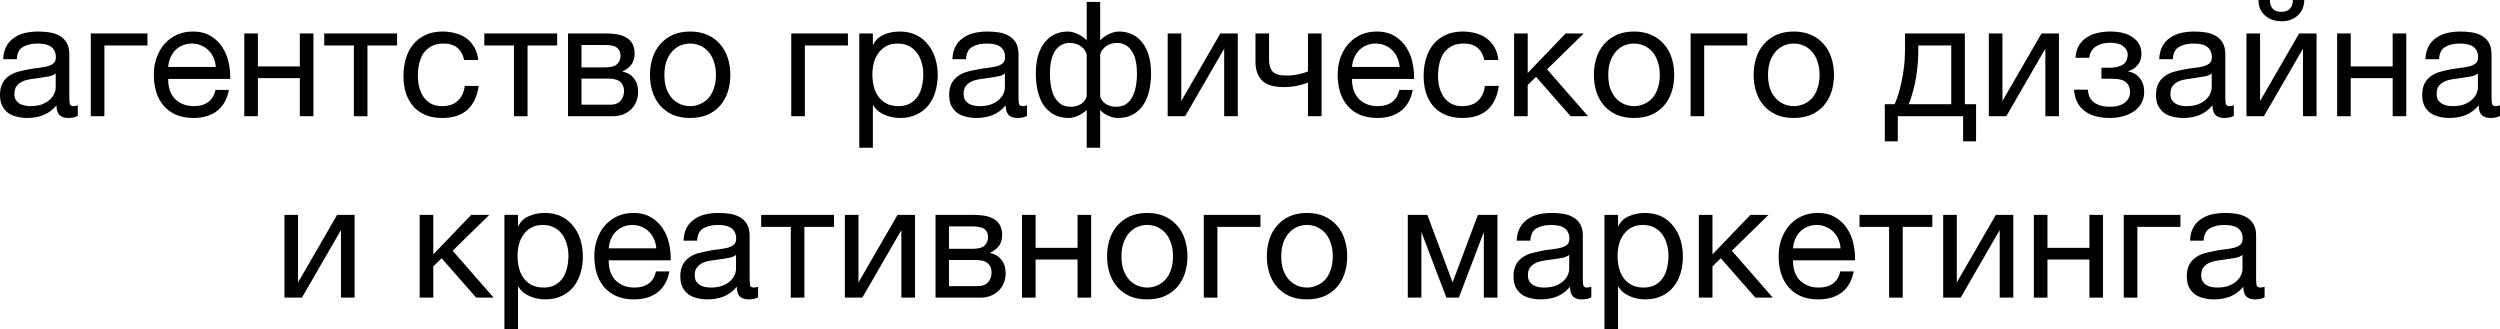
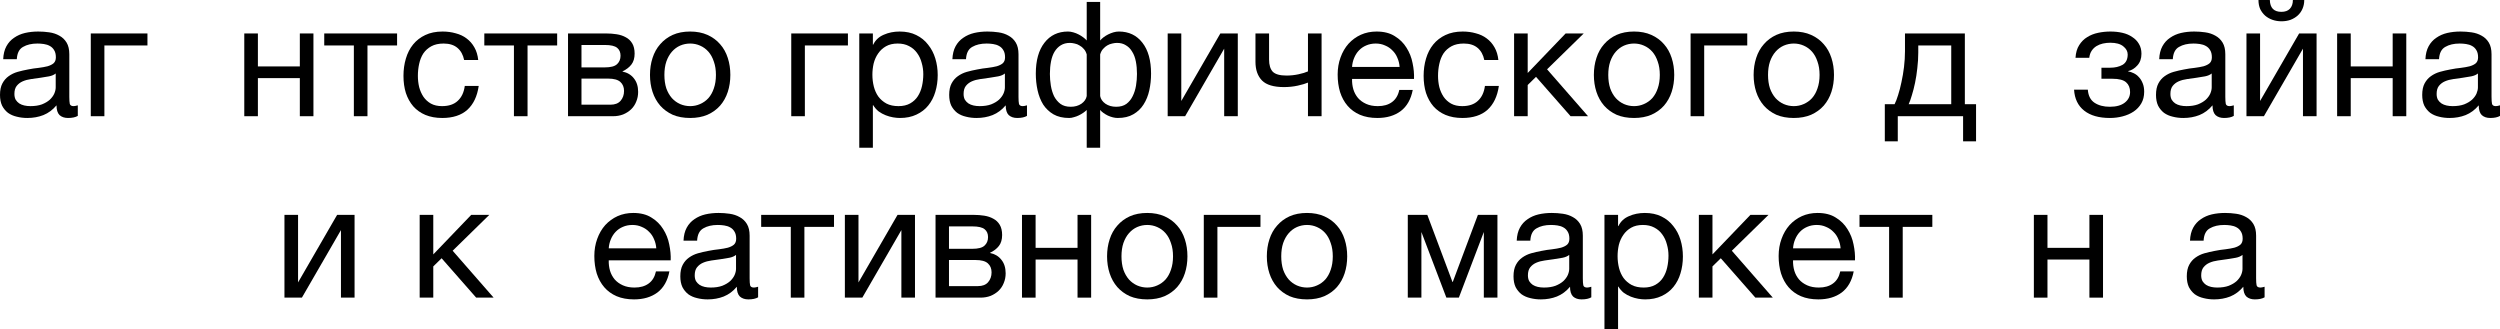
<svg xmlns="http://www.w3.org/2000/svg" viewBox="0 0 234.266 30.844" fill="none">
  <path d="M2.565 11.055C2.215 11.055 1.885 11.015 1.575 10.935C1.265 10.865 0.99 10.745 0.75 10.575C0.52 10.395 0.335 10.17 0.195 9.9C0.065 9.62 0 9.285 0 8.895C0 8.455 0.075 8.095 0.225 7.815C0.375 7.535 0.57 7.31 0.81 7.14C1.06 6.96 1.34 6.825 1.65 6.735C1.97 6.645 2.295 6.57 2.625 6.51C2.975 6.44 3.305 6.39 3.615 6.36C3.935 6.32 4.215 6.27 4.455 6.21C4.695 6.14 4.885 6.045 5.025 5.925C5.165 5.795 5.235 5.61 5.235 5.37C5.235 5.09 5.18 4.865 5.07 4.695C4.97 4.525 4.835 4.395 4.665 4.305C4.505 4.215 4.32 4.155 4.11 4.125C3.91 4.095 3.71 4.08 3.51 4.08C2.97 4.08 2.52 4.185 2.16 4.395C1.8 4.595 1.605 4.98 1.575 5.55H0.3C0.32 5.07 0.42 4.665 0.6 4.335C0.78 4.005 1.02 3.74 1.32 3.54C1.62 3.33 1.96 3.18 2.34 3.09C2.73 3 3.145 2.955 3.585 2.955C3.935 2.955 4.28 2.98 4.62 3.03C4.97 3.08 5.285 3.185 5.565 3.345C5.845 3.495 6.07 3.71 6.24 3.99C6.41 4.27 6.495 4.635 6.495 5.085V9.075C6.495 9.375 6.51 9.595 6.54 9.735C6.58 9.875 6.7 9.945 6.9 9.945C6.99 9.945 7.12 9.92 7.29 9.87V10.86C7.07 10.99 6.765 11.055 6.375 11.055C6.045 11.055 5.78 10.965 5.58 10.785C5.39 10.595 5.295 10.29 5.295 9.87C4.945 10.29 4.535 10.595 4.065 10.785C3.605 10.965 3.105 11.055 2.565 11.055ZM2.85 9.945C3.27 9.945 3.63 9.89 3.93 9.78C4.23 9.66 4.475 9.515 4.665 9.345C4.855 9.165 4.995 8.975 5.085 8.775C5.175 8.565 5.22 8.37 5.22 8.19V6.885C5.06 7.015 4.85 7.105 4.59 7.155C4.33 7.205 4.055 7.25 3.765 7.29C3.485 7.33 3.2 7.37 2.91 7.41C2.62 7.45 2.36 7.52 2.13 7.62C1.9 7.72 1.71 7.865 1.56 8.055C1.42 8.235 1.35 8.485 1.35 8.805C1.35 9.015 1.39 9.195 1.47 9.345C1.56 9.485 1.67 9.6 1.8 9.69C1.94 9.78 2.1 9.845 2.28 9.885C2.46 9.925 2.65 9.945 2.85 9.945Z" fill="black" />
  <path d="M8.507 3.135H13.817V4.26H9.782V10.89H8.507V3.135Z" fill="black" />
-   <path d="M18.134 11.055C17.514 11.055 16.969 10.955 16.499 10.755C16.039 10.555 15.654 10.275 15.344 9.915C15.034 9.555 14.799 9.125 14.639 8.625C14.489 8.125 14.414 7.58 14.414 6.99C14.414 6.41 14.504 5.875 14.684 5.385C14.864 4.885 15.114 4.455 15.434 4.095C15.764 3.735 16.149 3.455 16.589 3.255C17.039 3.055 17.529 2.955 18.059 2.955C18.749 2.955 19.319 3.1 19.769 3.39C20.229 3.67 20.594 4.03 20.864 4.47C21.144 4.91 21.334 5.39 21.434 5.91C21.544 6.43 21.589 6.925 21.569 7.395H15.764C15.754 7.735 15.794 8.06 15.884 8.37C15.974 8.67 16.119 8.94 16.319 9.18C16.519 9.41 16.774 9.595 17.084 9.735C17.394 9.875 17.759 9.945 18.179 9.945C18.719 9.945 19.159 9.82 19.499 9.57C19.849 9.32 20.079 8.94 20.189 8.43H21.449C21.279 9.31 20.904 9.97 20.324 10.41C19.744 10.84 19.014 11.055 18.134 11.055ZM20.219 6.27C20.199 5.97 20.129 5.685 20.009 5.415C19.899 5.145 19.744 4.915 19.544 4.725C19.354 4.525 19.124 4.37 18.854 4.26C18.594 4.14 18.304 4.08 17.984 4.08C17.654 4.08 17.354 4.14 17.084 4.26C16.824 4.37 16.599 4.525 16.409 4.725C16.219 4.925 16.069 5.16 15.959 5.43C15.849 5.69 15.784 5.97 15.764 6.27H20.219Z" fill="black" />
  <path d="M22.891 3.135H24.166V6.225H28.096V3.135H29.371V10.89H28.096V7.32H24.166V10.89H22.891V3.135Z" fill="black" />
  <path d="M33.159 4.26H30.384V3.135H37.209V4.26H34.434V10.89H33.159V4.26Z" fill="black" />
  <path d="M41.438 11.055C40.848 11.055 40.323 10.96 39.863 10.77C39.413 10.58 39.033 10.31 38.723 9.96C38.423 9.61 38.193 9.195 38.033 8.715C37.883 8.235 37.808 7.7 37.808 7.11C37.808 6.53 37.883 5.99 38.033 5.49C38.183 4.98 38.408 4.54 38.708 4.17C39.018 3.79 39.398 3.495 39.848 3.285C40.308 3.065 40.848 2.955 41.468 2.955C41.908 2.955 42.318 3.01 42.698 3.12C43.088 3.22 43.428 3.38 43.718 3.6C44.018 3.82 44.263 4.1 44.453 4.44C44.643 4.77 44.763 5.165 44.813 5.625H43.493C43.393 5.135 43.183 4.755 42.863 4.485C42.543 4.215 42.113 4.08 41.573 4.08C41.113 4.08 40.728 4.165 40.418 4.335C40.108 4.505 39.858 4.73 39.668 5.01C39.487 5.29 39.358 5.615 39.278 5.985C39.198 6.345 39.158 6.72 39.158 7.11C39.158 7.47 39.198 7.82 39.278 8.16C39.368 8.5 39.503 8.805 39.683 9.075C39.863 9.335 40.093 9.545 40.373 9.705C40.663 9.865 41.013 9.945 41.423 9.945C42.053 9.945 42.543 9.78 42.893 9.45C43.253 9.12 43.473 8.655 43.553 8.055H44.858C44.718 9.025 44.363 9.77 43.793 10.29C43.223 10.8 42.438 11.055 41.438 11.055Z" fill="black" />
  <path d="M48.159 4.26H45.384V3.135H52.209V4.26H49.434V10.89H48.159V4.26Z" fill="black" />
  <path d="M53.227 3.135H56.813C57.153 3.135 57.477 3.16 57.788 3.21C58.108 3.26 58.393 3.355 58.643 3.495C58.893 3.625 59.093 3.815 59.243 4.065C59.393 4.315 59.468 4.635 59.468 5.025C59.468 5.445 59.368 5.785 59.168 6.045C58.968 6.305 58.688 6.52 58.328 6.69V6.705C58.778 6.795 59.133 7.005 59.393 7.335C59.663 7.665 59.798 8.09 59.798 8.61C59.798 8.94 59.738 9.245 59.618 9.525C59.508 9.805 59.348 10.045 59.138 10.245C58.928 10.445 58.678 10.605 58.388 10.725C58.098 10.835 57.783 10.89 57.443 10.89H53.227V3.135ZM57.203 9.81C57.623 9.81 57.938 9.69 58.148 9.45C58.368 9.2 58.477 8.89 58.477 8.52C58.477 8.17 58.363 7.89 58.133 7.68C57.903 7.47 57.518 7.365 56.977 7.365H54.488V9.81H57.203ZM56.678 6.315C57.227 6.315 57.608 6.215 57.818 6.015C58.038 5.815 58.148 5.55 58.148 5.22C58.148 4.9 58.043 4.655 57.833 4.485C57.623 4.305 57.238 4.215 56.678 4.215H54.488V6.315H56.678Z" fill="black" />
  <path d="M64.673 11.055C64.053 11.055 63.508 10.955 63.038 10.755C62.578 10.545 62.188 10.26 61.868 9.9C61.548 9.53 61.308 9.1 61.148 8.61C60.988 8.12 60.908 7.59 60.908 7.02C60.908 6.45 60.988 5.92 61.148 5.43C61.308 4.93 61.548 4.5 61.868 4.14C62.188 3.77 62.578 3.48 63.038 3.27C63.508 3.06 64.053 2.955 64.673 2.955C65.283 2.955 65.823 3.06 66.293 3.27C66.763 3.48 67.158 3.77 67.478 4.14C67.798 4.5 68.038 4.93 68.198 5.43C68.358 5.92 68.438 6.45 68.438 7.02C68.438 7.59 68.358 8.12 68.198 8.61C68.038 9.1 67.798 9.53 67.478 9.9C67.158 10.26 66.763 10.545 66.293 10.755C65.823 10.955 65.283 11.055 64.673 11.055ZM64.673 9.945C65.003 9.945 65.313 9.88 65.603 9.75C65.903 9.62 66.163 9.435 66.383 9.195C66.603 8.945 66.773 8.64 66.893 8.28C67.023 7.91 67.088 7.49 67.088 7.02C67.088 6.55 67.023 6.135 66.893 5.775C66.773 5.405 66.603 5.095 66.383 4.845C66.163 4.595 65.903 4.405 65.603 4.275C65.313 4.145 65.003 4.08 64.673 4.08C64.343 4.08 64.028 4.145 63.728 4.275C63.438 4.405 63.183 4.595 62.963 4.845C62.743 5.095 62.568 5.405 62.438 5.775C62.318 6.135 62.258 6.55 62.258 7.02C62.258 7.49 62.318 7.91 62.438 8.28C62.568 8.64 62.743 8.945 62.963 9.195C63.183 9.435 63.438 9.62 63.728 9.75C64.028 9.88 64.343 9.945 64.673 9.945Z" fill="black" />
  <path d="M74.146 3.135H79.456V4.26H75.421V10.89H74.146V3.135Z" fill="black" />
  <path d="M80.519 3.135H81.794V4.185H81.824C82.034 3.755 82.364 3.445 82.814 3.255C83.264 3.055 83.759 2.955 84.299 2.955C84.899 2.955 85.419 3.065 85.859 3.285C86.309 3.505 86.679 3.805 86.969 4.185C87.269 4.555 87.494 4.985 87.644 5.475C87.794 5.965 87.869 6.485 87.869 7.035C87.869 7.595 87.794 8.12 87.644 8.61C87.504 9.09 87.284 9.515 86.984 9.885C86.694 10.245 86.324 10.53 85.874 10.74C85.434 10.95 84.919 11.055 84.329 11.055C84.129 11.055 83.914 11.035 83.684 10.995C83.454 10.955 83.224 10.89 82.994 10.8C82.764 10.71 82.544 10.59 82.334 10.44C82.134 10.28 81.964 10.085 81.824 9.855H81.794V13.845H80.519V3.135ZM84.194 9.945C84.624 9.945 84.989 9.86 85.289 9.69C85.589 9.52 85.829 9.295 86.009 9.015C86.189 8.735 86.319 8.415 86.399 8.055C86.479 7.695 86.519 7.325 86.519 6.945C86.519 6.585 86.469 6.235 86.369 5.895C86.279 5.545 86.134 5.235 85.934 4.965C85.744 4.695 85.494 4.48 85.184 4.32C84.884 4.16 84.529 4.08 84.119 4.08C83.689 4.08 83.324 4.165 83.024 4.335C82.724 4.505 82.479 4.73 82.289 5.01C82.099 5.28 81.959 5.59 81.869 5.94C81.789 6.29 81.749 6.645 81.749 7.005C81.749 7.385 81.794 7.755 81.884 8.115C81.974 8.465 82.114 8.775 82.304 9.045C82.504 9.315 82.759 9.535 83.069 9.705C83.379 9.865 83.754 9.945 84.194 9.945Z" fill="black" />
  <path d="M91.51 11.055C91.16 11.055 90.83 11.015 90.52 10.935C90.21 10.865 89.935 10.745 89.695 10.575C89.465 10.395 89.28 10.17 89.14 9.9C89.01 9.62 88.945 9.285 88.945 8.895C88.945 8.455 89.02 8.095 89.17 7.815C89.32 7.535 89.515 7.31 89.755 7.14C90.005 6.96 90.285 6.825 90.595 6.735C90.915 6.645 91.24 6.57 91.57 6.51C91.92 6.44 92.25 6.39 92.56 6.36C92.88 6.32 93.16 6.27 93.4 6.21C93.64 6.14 93.83 6.045 93.97 5.925C94.11 5.795 94.18 5.61 94.18 5.37C94.18 5.09 94.125 4.865 94.015 4.695C93.915 4.525 93.78 4.395 93.61 4.305C93.45 4.215 93.265 4.155 93.055 4.125C92.855 4.095 92.655 4.08 92.455 4.08C91.915 4.08 91.465 4.185 91.105 4.395C90.745 4.595 90.55 4.98 90.52 5.55H89.245C89.265 5.07 89.365 4.665 89.545 4.335C89.725 4.005 89.965 3.74 90.265 3.54C90.565 3.33 90.905 3.18 91.285 3.09C91.675 3 92.09 2.955 92.53 2.955C92.88 2.955 93.225 2.98 93.565 3.03C93.915 3.08 94.23 3.185 94.51 3.345C94.79 3.495 95.015 3.71 95.185 3.99C95.355 4.27 95.44 4.635 95.44 5.085V9.075C95.44 9.375 95.455 9.595 95.485 9.735C95.525 9.875 95.645 9.945 95.845 9.945C95.935 9.945 96.065 9.92 96.235 9.87V10.86C96.015 10.99 95.71 11.055 95.32 11.055C94.99 11.055 94.725 10.965 94.525 10.785C94.335 10.595 94.24 10.29 94.24 9.87C93.89 10.29 93.48 10.595 93.01 10.785C92.55 10.965 92.05 11.055 91.51 11.055ZM91.795 9.945C92.215 9.945 92.575 9.89 92.875 9.78C93.175 9.66 93.42 9.515 93.61 9.345C93.8 9.165 93.94 8.975 94.03 8.775C94.12 8.565 94.165 8.37 94.165 8.19V6.885C94.005 7.015 93.795 7.105 93.535 7.155C93.275 7.205 93 7.25 92.71 7.29C92.43 7.33 92.145 7.37 91.855 7.41C91.565 7.45 91.305 7.52 91.075 7.62C90.845 7.72 90.655 7.865 90.505 8.055C90.365 8.235 90.295 8.485 90.295 8.805C90.295 9.015 90.335 9.195 90.415 9.345C90.505 9.485 90.615 9.6 90.745 9.69C90.885 9.78 91.045 9.845 91.225 9.885C91.405 9.925 91.595 9.945 91.795 9.945Z" fill="black" />
  <path d="M101.832 10.305C101.742 10.395 101.632 10.485 101.502 10.575C101.372 10.665 101.232 10.745 101.082 10.815C100.942 10.885 100.792 10.94 100.632 10.98C100.482 11.03 100.332 11.055 100.182 11.055C99.602 11.055 99.112 10.94 98.712 10.71C98.322 10.48 98.002 10.175 97.752 9.795C97.512 9.405 97.337 8.96 97.227 8.46C97.117 7.96 97.062 7.44 97.062 6.9C97.062 5.66 97.332 4.695 97.872 4.005C98.412 3.305 99.147 2.955 100.077 2.955C100.237 2.955 100.402 2.98 100.572 3.03C100.752 3.08 100.917 3.145 101.067 3.225C101.227 3.305 101.372 3.395 101.502 3.495C101.642 3.595 101.752 3.695 101.832 3.795V0.18H103.092V3.795C103.172 3.695 103.277 3.595 103.407 3.495C103.537 3.395 103.682 3.305 103.842 3.225C104.002 3.145 104.167 3.08 104.337 3.03C104.507 2.98 104.677 2.955 104.847 2.955C105.777 2.955 106.512 3.305 107.052 4.005C107.592 4.695 107.862 5.66 107.862 6.9C107.862 7.44 107.807 7.96 107.697 8.46C107.587 8.96 107.407 9.405 107.157 9.795C106.917 10.175 106.597 10.48 106.197 10.71C105.807 10.94 105.322 11.055 104.742 11.055C104.452 11.055 104.142 10.98 103.812 10.83C103.492 10.67 103.252 10.495 103.092 10.305V13.845H101.832V10.305ZM100.332 10.005C100.722 10.005 101.057 9.91 101.337 9.72C101.617 9.52 101.782 9.28 101.832 9V5.1C101.772 4.89 101.682 4.72 101.562 4.59C101.442 4.45 101.307 4.34 101.157 4.26C101.017 4.17 100.867 4.11 100.707 4.08C100.547 4.04 100.397 4.02 100.257 4.02C99.927 4.02 99.642 4.095 99.402 4.245C99.172 4.385 98.977 4.585 98.817 4.845C98.667 5.095 98.557 5.4 98.487 5.76C98.417 6.12 98.382 6.51 98.382 6.93C98.382 7.29 98.412 7.655 98.472 8.025C98.532 8.385 98.632 8.715 98.772 9.015C98.922 9.305 99.122 9.545 99.372 9.735C99.622 9.915 99.942 10.005 100.332 10.005ZM104.592 10.005C104.982 10.005 105.302 9.915 105.552 9.735C105.802 9.545 105.997 9.305 106.137 9.015C106.287 8.715 106.392 8.385 106.452 8.025C106.512 7.655 106.542 7.29 106.542 6.93C106.542 6.51 106.507 6.12 106.437 5.76C106.367 5.4 106.252 5.095 106.092 4.845C105.942 4.585 105.747 4.385 105.507 4.245C105.277 4.095 104.997 4.02 104.667 4.02C104.527 4.02 104.377 4.04 104.217 4.08C104.057 4.11 103.902 4.17 103.752 4.26C103.612 4.34 103.482 4.45 103.362 4.59C103.242 4.72 103.152 4.89 103.092 5.1V9C103.142 9.28 103.307 9.52 103.587 9.72C103.867 9.91 104.202 10.005 104.592 10.005Z" fill="black" />
  <path d="M109.419 3.135H110.694V9.465L114.354 3.135H115.989V10.89H114.714V4.56L111.054 10.89H109.419V3.135Z" fill="black" />
  <path d="M122.565 7.74C122.335 7.84 122.015 7.935 121.605 8.025C121.195 8.115 120.765 8.16 120.315 8.16C119.355 8.16 118.67 7.955 118.26 7.545C117.85 7.125 117.645 6.54 117.645 5.79V3.135H118.92V5.58C118.92 6.09 119.035 6.47 119.265 6.72C119.505 6.96 119.935 7.08 120.555 7.08C120.935 7.08 121.31 7.04 121.68 6.96C122.05 6.88 122.345 6.79 122.565 6.69V3.135H123.84V10.89H122.565V7.74Z" fill="black" />
  <path d="M129.067 11.055C128.447 11.055 127.902 10.955 127.432 10.755C126.972 10.555 126.587 10.275 126.277 9.915C125.967 9.555 125.732 9.125 125.572 8.625C125.422 8.125 125.347 7.58 125.347 6.99C125.347 6.41 125.437 5.875 125.617 5.385C125.797 4.885 126.047 4.455 126.367 4.095C126.697 3.735 127.082 3.455 127.522 3.255C127.972 3.055 128.462 2.955 128.992 2.955C129.682 2.955 130.252 3.1 130.702 3.39C131.162 3.67 131.527 4.03 131.797 4.47C132.077 4.91 132.267 5.39 132.367 5.91C132.477 6.43 132.522 6.925 132.502 7.395H126.697C126.687 7.735 126.727 8.06 126.817 8.37C126.907 8.67 127.052 8.94 127.252 9.18C127.452 9.41 127.707 9.595 128.017 9.735C128.327 9.875 128.692 9.945 129.112 9.945C129.652 9.945 130.092 9.82 130.432 9.57C130.782 9.32 131.012 8.94 131.122 8.43H132.382C132.212 9.31 131.837 9.97 131.257 10.41C130.677 10.84 129.947 11.055 129.067 11.055ZM131.152 6.27C131.132 5.97 131.062 5.685 130.942 5.415C130.832 5.145 130.677 4.915 130.477 4.725C130.287 4.525 130.057 4.37 129.787 4.26C129.527 4.14 129.237 4.08 128.917 4.08C128.587 4.08 128.287 4.14 128.017 4.26C127.757 4.37 127.532 4.525 127.342 4.725C127.152 4.925 127.002 5.16 126.892 5.43C126.782 5.69 126.717 5.97 126.697 6.27H131.152Z" fill="black" />
  <path d="M137.033 11.055C136.443 11.055 135.918 10.96 135.458 10.77C135.008 10.58 134.628 10.31 134.318 9.96C134.018 9.61 133.788 9.195 133.628 8.715C133.478 8.235 133.403 7.7 133.403 7.11C133.403 6.53 133.478 5.99 133.628 5.49C133.778 4.98 134.003 4.54 134.303 4.17C134.613 3.79 134.993 3.495 135.443 3.285C135.903 3.065 136.443 2.955 137.063 2.955C137.503 2.955 137.913 3.01 138.293 3.12C138.683 3.22 139.023 3.38 139.313 3.6C139.613 3.82 139.858 4.1 140.048 4.44C140.238 4.77 140.358 5.165 140.408 5.625H139.088C138.988 5.135 138.778 4.755 138.458 4.485C138.138 4.215 137.708 4.08 137.168 4.08C136.708 4.08 136.323 4.165 136.013 4.335C135.703 4.505 135.453 4.73 135.263 5.01C135.083 5.29 134.953 5.615 134.873 5.985C134.793 6.345 134.753 6.72 134.753 7.11C134.753 7.47 134.793 7.82 134.873 8.16C134.963 8.5 135.098 8.805 135.278 9.075C135.458 9.335 135.688 9.545 135.968 9.705C136.258 9.865 136.608 9.945 137.018 9.945C137.648 9.945 138.138 9.78 138.488 9.45C138.848 9.12 139.068 8.655 139.148 8.055H140.453C140.313 9.025 139.958 9.77 139.388 10.29C138.818 10.8 138.033 11.055 137.033 11.055Z" fill="black" />
  <path d="M141.88 3.135H143.155V6.84L146.71 3.135H148.405L144.97 6.495L148.81 10.89H147.175L143.935 7.2L143.155 7.965V10.89H141.88V3.135Z" fill="black" />
  <path d="M153.121 11.055C152.5 11.055 151.955 10.955 151.485 10.755C151.025 10.545 150.636 10.26 150.315 9.9C149.995 9.53 149.755 9.1 149.596 8.61C149.435 8.12 149.356 7.59 149.356 7.02C149.356 6.45 149.435 5.92 149.596 5.43C149.755 4.93 149.995 4.5 150.315 4.14C150.636 3.77 151.025 3.48 151.485 3.27C151.955 3.06 152.5 2.955 153.121 2.955C153.73 2.955 154.27 3.06 154.74 3.27C155.21 3.48 155.606 3.77 155.926 4.14C156.245 4.5 156.485 4.93 156.646 5.43C156.805 5.92 156.886 6.45 156.886 7.02C156.886 7.59 156.805 8.12 156.646 8.61C156.485 9.1 156.245 9.53 155.926 9.9C155.606 10.26 155.21 10.545 154.74 10.755C154.27 10.955 153.73 11.055 153.121 11.055ZM153.121 9.945C153.45 9.945 153.76 9.88 154.05 9.75C154.351 9.62 154.611 9.435 154.831 9.195C155.05 8.945 155.22 8.64 155.341 8.28C155.47 7.91 155.535 7.49 155.535 7.02C155.535 6.55 155.47 6.135 155.341 5.775C155.22 5.405 155.05 5.095 154.831 4.845C154.611 4.595 154.351 4.405 154.05 4.275C153.76 4.145 153.45 4.08 153.121 4.08C152.79 4.08 152.475 4.145 152.176 4.275C151.886 4.405 151.631 4.595 151.411 4.845C151.19 5.095 151.015 5.405 150.886 5.775C150.765 6.135 150.705 6.55 150.705 7.02C150.705 7.49 150.765 7.91 150.886 8.28C151.015 8.64 151.19 8.945 151.411 9.195C151.631 9.435 151.886 9.62 152.176 9.75C152.475 9.88 152.79 9.945 153.121 9.945Z" fill="black" />
  <path d="M158.419 3.135H163.729V4.26H159.694V10.89H158.419V3.135Z" fill="black" />
  <path d="M168.091 11.055C167.471 11.055 166.926 10.955 166.456 10.755C165.996 10.545 165.606 10.26 165.286 9.9C164.966 9.53 164.726 9.1 164.566 8.61C164.406 8.12 164.326 7.59 164.326 7.02C164.326 6.45 164.406 5.92 164.566 5.43C164.726 4.93 164.966 4.5 165.286 4.14C165.606 3.77 165.996 3.48 166.456 3.27C166.926 3.06 167.471 2.955 168.091 2.955C168.701 2.955 169.241 3.06 169.711 3.27C170.181 3.48 170.576 3.77 170.896 4.14C171.216 4.5 171.456 4.93 171.616 5.43C171.776 5.92 171.856 6.45 171.856 7.02C171.856 7.59 171.776 8.12 171.616 8.61C171.456 9.1 171.216 9.53 170.896 9.9C170.576 10.26 170.181 10.545 169.711 10.755C169.241 10.955 168.701 11.055 168.091 11.055ZM168.091 9.945C168.421 9.945 168.731 9.88 169.021 9.75C169.321 9.62 169.581 9.435 169.801 9.195C170.021 8.945 170.191 8.64 170.311 8.28C170.441 7.91 170.506 7.49 170.506 7.02C170.506 6.55 170.441 6.135 170.311 5.775C170.191 5.405 170.021 5.095 169.801 4.845C169.581 4.595 169.321 4.405 169.021 4.275C168.731 4.145 168.421 4.08 168.091 4.08C167.761 4.08 167.446 4.145 167.146 4.275C166.856 4.405 166.601 4.595 166.381 4.845C166.161 5.095 165.986 5.405 165.856 5.775C165.736 6.135 165.676 6.55 165.676 7.02C165.676 7.49 165.736 7.91 165.856 8.28C165.986 8.64 166.161 8.945 166.381 9.195C166.601 9.435 166.856 9.62 167.146 9.75C167.446 9.88 167.761 9.945 168.091 9.945Z" fill="black" />
  <path d="M176.619 9.765H177.534C177.644 9.555 177.754 9.27 177.864 8.91C177.984 8.54 178.089 8.135 178.179 7.695C178.279 7.245 178.359 6.77 178.419 6.27C178.479 5.77 178.509 5.28 178.509 4.8V3.135H184.119V9.765H185.169V13.245H183.954V10.89H177.834V13.245H176.619V9.765ZM182.844 9.765V4.26H179.754V4.92C179.754 5.41 179.724 5.9 179.664 6.39C179.614 6.87 179.544 7.325 179.454 7.755C179.364 8.185 179.264 8.575 179.154 8.925C179.054 9.275 178.954 9.555 178.854 9.765H182.844Z" fill="black" />
-   <path d="M186.367 3.135H187.642V9.465L191.302 3.135H192.937V10.89H191.662V4.56L188.002 10.89H186.367V3.135Z" fill="black" />
  <path d="M197.713 11.055C196.683 11.055 195.878 10.825 195.298 10.365C194.718 9.905 194.403 9.25 194.353 8.4H195.643C195.683 8.97 195.893 9.38 196.273 9.63C196.653 9.88 197.128 10.005 197.698 10.005C198.308 10.005 198.778 9.875 199.108 9.615C199.438 9.355 199.603 9.025 199.603 8.625C199.603 8.235 199.478 7.93 199.228 7.71C198.978 7.49 198.553 7.38 197.953 7.38H196.918V6.345H197.743C198.193 6.345 198.578 6.255 198.898 6.075C199.218 5.885 199.378 5.56 199.378 5.1C199.378 4.81 199.238 4.555 198.958 4.335C198.688 4.115 198.283 4.005 197.743 4.005C197.513 4.005 197.283 4.03 197.053 4.08C196.833 4.13 196.633 4.21 196.453 4.32C196.273 4.43 196.123 4.575 196.003 4.755C195.883 4.935 195.808 5.155 195.778 5.415H194.488C194.518 4.935 194.633 4.54 194.833 4.23C195.033 3.91 195.283 3.66 195.583 3.48C195.883 3.29 196.223 3.155 196.603 3.075C196.983 2.995 197.368 2.955 197.758 2.955C198.158 2.955 198.533 2.995 198.883 3.075C199.233 3.155 199.538 3.285 199.798 3.465C200.068 3.635 200.278 3.85 200.428 4.11C200.588 4.37 200.668 4.68 200.668 5.04C200.668 5.49 200.538 5.855 200.278 6.135C200.028 6.415 199.743 6.59 199.423 6.66V6.69C199.603 6.72 199.783 6.78 199.963 6.87C200.143 6.96 200.303 7.085 200.443 7.245C200.583 7.395 200.698 7.585 200.788 7.815C200.878 8.035 200.923 8.295 200.923 8.595C200.923 9.015 200.833 9.38 200.653 9.69C200.473 10 200.233 10.255 199.933 10.455C199.633 10.655 199.288 10.805 198.898 10.905C198.518 11.005 198.123 11.055 197.713 11.055Z" fill="black" />
  <path d="M204.596 11.055C204.246 11.055 203.916 11.015 203.606 10.935C203.296 10.865 203.021 10.745 202.781 10.575C202.551 10.395 202.366 10.17 202.226 9.9C202.096 9.62 202.031 9.285 202.031 8.895C202.031 8.455 202.106 8.095 202.256 7.815C202.406 7.535 202.601 7.31 202.841 7.14C203.091 6.96 203.371 6.825 203.681 6.735C204.001 6.645 204.326 6.57 204.656 6.51C205.006 6.44 205.336 6.39 205.646 6.36C205.966 6.32 206.246 6.27 206.486 6.21C206.726 6.14 206.916 6.045 207.056 5.925C207.196 5.795 207.266 5.61 207.266 5.37C207.266 5.09 207.211 4.865 207.101 4.695C207.001 4.525 206.866 4.395 206.696 4.305C206.536 4.215 206.351 4.155 206.141 4.125C205.941 4.095 205.741 4.08 205.541 4.08C205.001 4.08 204.551 4.185 204.191 4.395C203.831 4.595 203.636 4.98 203.606 5.55H202.331C202.351 5.07 202.451 4.665 202.631 4.335C202.811 4.005 203.051 3.74 203.351 3.54C203.651 3.33 203.991 3.18 204.371 3.09C204.761 3 205.176 2.955 205.616 2.955C205.966 2.955 206.311 2.98 206.651 3.03C207.001 3.08 207.316 3.185 207.596 3.345C207.876 3.495 208.101 3.71 208.271 3.99C208.441 4.27 208.526 4.635 208.526 5.085V9.075C208.526 9.375 208.541 9.595 208.571 9.735C208.611 9.875 208.731 9.945 208.931 9.945C209.021 9.945 209.151 9.92 209.321 9.87V10.86C209.101 10.99 208.796 11.055 208.406 11.055C208.076 11.055 207.811 10.965 207.611 10.785C207.421 10.595 207.326 10.29 207.326 9.87C206.976 10.29 206.566 10.595 206.096 10.785C205.636 10.965 205.136 11.055 204.596 11.055ZM204.881 9.945C205.301 9.945 205.661 9.89 205.961 9.78C206.261 9.66 206.506 9.515 206.696 9.345C206.886 9.165 207.026 8.975 207.116 8.775C207.206 8.565 207.251 8.37 207.251 8.19V6.885C207.091 7.015 206.881 7.105 206.621 7.155C206.361 7.205 206.086 7.25 205.796 7.29C205.516 7.33 205.231 7.37 204.941 7.41C204.651 7.45 204.391 7.52 204.161 7.62C203.931 7.72 203.741 7.865 203.591 8.055C203.451 8.235 203.381 8.485 203.381 8.805C203.381 9.015 203.421 9.195 203.501 9.345C203.591 9.485 203.701 9.6 203.831 9.69C203.971 9.78 204.131 9.845 204.311 9.885C204.491 9.925 204.681 9.945 204.881 9.945Z" fill="black" />
  <path d="M210.508 3.135H211.783V9.465L215.443 3.135H217.078V10.89H215.803V4.56L212.143 10.89H210.508V3.135ZM213.793 1.995C213.493 1.995 213.213 1.95 212.953 1.86C212.693 1.77 212.463 1.64 212.263 1.47C212.073 1.3 211.918 1.095 211.798 0.855C211.688 0.605 211.633 0.32 211.633 0H212.698C212.718 0.74 213.078 1.11 213.778 1.11C214.128 1.11 214.393 1.015 214.573 0.825C214.763 0.625 214.858 0.35 214.858 0H215.923C215.923 0.3 215.868 0.575 215.758 0.825C215.648 1.075 215.498 1.285 215.308 1.455C215.118 1.625 214.893 1.76 214.633 1.86C214.373 1.95 214.093 1.995 213.793 1.995Z" fill="black" />
  <path d="M219.004 3.135H220.279V6.225H224.209V3.135H225.484V10.89H224.209V7.32H220.279V10.89H219.004V3.135Z" fill="black" />
  <path d="M229.543 11.055C229.192 11.055 228.863 11.015 228.553 10.935C228.243 10.865 227.967 10.745 227.727 10.575C227.498 10.395 227.313 10.17 227.172 9.9C227.043 9.62 226.977 9.285 226.977 8.895C226.977 8.455 227.053 8.095 227.202 7.815C227.353 7.535 227.548 7.31 227.788 7.14C228.038 6.96 228.318 6.825 228.628 6.735C228.947 6.645 229.273 6.57 229.603 6.51C229.952 6.44 230.283 6.39 230.593 6.36C230.912 6.32 231.192 6.27 231.432 6.21C231.672 6.14 231.863 6.045 232.003 5.925C232.142 5.795 232.212 5.61 232.212 5.37C232.212 5.09 232.157 4.865 232.048 4.695C231.947 4.525 231.813 4.395 231.642 4.305C231.482 4.215 231.298 4.155 231.088 4.125C230.888 4.095 230.687 4.08 230.488 4.08C229.947 4.08 229.498 4.185 229.138 4.395C228.778 4.595 228.583 4.98 228.553 5.55H227.278C227.298 5.07 227.397 4.665 227.578 4.335C227.758 4.005 227.998 3.74 228.298 3.54C228.598 3.33 228.937 3.18 229.318 3.09C229.707 3 230.123 2.955 230.563 2.955C230.912 2.955 231.258 2.98 231.598 3.03C231.947 3.08 232.263 3.185 232.543 3.345C232.823 3.495 233.048 3.71 233.217 3.99C233.388 4.27 233.472 4.635 233.472 5.085V9.075C233.472 9.375 233.488 9.595 233.518 9.735C233.558 9.875 233.677 9.945 233.878 9.945C233.967 9.945 234.098 9.92 234.268 9.87V10.86C234.048 10.99 233.743 11.055 233.353 11.055C233.023 11.055 232.758 10.965 232.558 10.785C232.368 10.595 232.273 10.29 232.273 9.87C231.922 10.29 231.513 10.595 231.043 10.785C230.583 10.965 230.083 11.055 229.543 11.055ZM229.828 9.945C230.248 9.945 230.608 9.89 230.907 9.78C231.207 9.66 231.452 9.515 231.642 9.345C231.833 9.165 231.973 8.975 232.063 8.775C232.152 8.565 232.197 8.37 232.197 8.19V6.885C232.038 7.015 231.828 7.105 231.568 7.155C231.308 7.205 231.033 7.25 230.743 7.29C230.462 7.33 230.177 7.37 229.888 7.41C229.598 7.45 229.338 7.52 229.108 7.62C228.878 7.72 228.687 7.865 228.538 8.055C228.397 8.235 228.328 8.485 228.328 8.805C228.328 9.015 228.368 9.195 228.447 9.345C228.538 9.485 228.647 9.6 228.778 9.69C228.917 9.78 229.078 9.845 229.258 9.885C229.437 9.925 229.628 9.945 229.828 9.945Z" fill="black" />
  <path d="M26.655 20.135H27.93V26.465L31.59 20.135H33.225V27.89H31.95V21.56L28.29 27.89H26.655V20.135Z" fill="black" />
  <path d="M39.326 20.135H40.601V23.84L44.156 20.135H45.851L42.416 23.495L46.256 27.89H44.621L41.381 24.2L40.601 24.965V27.89H39.326V20.135Z" fill="black" />
-   <path d="M47.267 20.135H48.542V21.185H48.572C48.782 20.755 49.112 20.445 49.562 20.255C50.012 20.055 50.507 19.955 51.047 19.955C51.647 19.955 52.167 20.065 52.607 20.285C53.057 20.505 53.427 20.805 53.717 21.185C54.017 21.555 54.242 21.985 54.392 22.475C54.542 22.965 54.617 23.485 54.617 24.035C54.617 24.595 54.542 25.12 54.392 25.61C54.252 26.09 54.032 26.515 53.732 26.885C53.442 27.245 53.072 27.53 52.622 27.74C52.182 27.95 51.667 28.055 51.077 28.055C50.877 28.055 50.662 28.035 50.432 27.995C50.202 27.955 49.972 27.89 49.742 27.8C49.512 27.71 49.292 27.59 49.082 27.44C48.882 27.28 48.712 27.085 48.572 26.855H48.542V30.845H47.267V20.135ZM50.942 26.945C51.372 26.945 51.737 26.86 52.037 26.69C52.337 26.52 52.577 26.295 52.757 26.015C52.937 25.735 53.067 25.415 53.147 25.055C53.227 24.695 53.267 24.325 53.267 23.945C53.267 23.585 53.217 23.235 53.117 22.895C53.027 22.545 52.882 22.235 52.682 21.965C52.492 21.695 52.242 21.48 51.932 21.32C51.632 21.16 51.277 21.08 50.867 21.08C50.437 21.08 50.072 21.165 49.772 21.335C49.472 21.505 49.227 21.73 49.037 22.01C48.847 22.28 48.707 22.59 48.617 22.94C48.537 23.29 48.497 23.645 48.497 24.005C48.497 24.385 48.542 24.755 48.632 25.115C48.722 25.465 48.862 25.775 49.052 26.045C49.252 26.315 49.507 26.535 49.817 26.705C50.127 26.865 50.502 26.945 50.942 26.945Z" fill="black" />
  <path d="M59.413 28.055C58.793 28.055 58.248 27.955 57.778 27.755C57.318 27.555 56.933 27.275 56.623 26.915C56.313 26.555 56.078 26.125 55.918 25.625C55.768 25.125 55.693 24.58 55.693 23.99C55.693 23.41 55.783 22.875 55.963 22.385C56.143 21.885 56.393 21.455 56.713 21.095C57.043 20.735 57.428 20.455 57.868 20.255C58.318 20.055 58.808 19.955 59.338 19.955C60.028 19.955 60.598 20.1 61.048 20.39C61.508 20.67 61.873 21.03 62.143 21.47C62.423 21.91 62.613 22.39 62.713 22.91C62.823 23.43 62.868 23.925 62.848 24.395H57.043C57.033 24.735 57.073 25.06 57.163 25.37C57.253 25.67 57.398 25.94 57.598 26.18C57.798 26.41 58.053 26.595 58.363 26.735C58.673 26.875 59.038 26.945 59.458 26.945C59.998 26.945 60.438 26.82 60.778 26.57C61.128 26.32 61.358 25.94 61.468 25.43H62.728C62.558 26.31 62.183 26.97 61.603 27.41C61.023 27.84 60.293 28.055 59.413 28.055ZM61.498 23.27C61.478 22.97 61.408 22.685 61.288 22.415C61.178 22.145 61.023 21.915 60.823 21.725C60.633 21.525 60.403 21.37 60.133 21.26C59.873 21.14 59.583 21.08 59.263 21.08C58.933 21.08 58.633 21.14 58.363 21.26C58.103 21.37 57.878 21.525 57.688 21.725C57.498 21.925 57.348 22.16 57.238 22.43C57.128 22.69 57.063 22.97 57.043 23.27H61.498Z" fill="black" />
  <path d="M66.315 28.055C65.965 28.055 65.635 28.015 65.325 27.935C65.015 27.865 64.74 27.745 64.5 27.575C64.27 27.395 64.085 27.17 63.945 26.9C63.815 26.62 63.75 26.285 63.75 25.895C63.75 25.455 63.825 25.095 63.975 24.815C64.125 24.535 64.32 24.31 64.56 24.14C64.81 23.96 65.09 23.825 65.4 23.735C65.72 23.645 66.045 23.57 66.375 23.51C66.725 23.44 67.055 23.39 67.365 23.36C67.685 23.32 67.965 23.27 68.205 23.21C68.445 23.14 68.635 23.045 68.775 22.925C68.915 22.795 68.985 22.61 68.985 22.37C68.985 22.09 68.93 21.865 68.82 21.695C68.72 21.525 68.585 21.395 68.415 21.305C68.255 21.215 68.07 21.155 67.86 21.125C67.66 21.095 67.46 21.08 67.26 21.08C66.72 21.08 66.27 21.185 65.91 21.395C65.55 21.595 65.355 21.98 65.325 22.55H64.05C64.07 22.07 64.17 21.665 64.35 21.335C64.53 21.005 64.77 20.74 65.07 20.54C65.37 20.33 65.71 20.18 66.09 20.09C66.48 20 66.895 19.955 67.335 19.955C67.685 19.955 68.03 19.98 68.37 20.03C68.72 20.08 69.035 20.185 69.315 20.345C69.595 20.495 69.82 20.71 69.99 20.99C70.16 21.27 70.245 21.635 70.245 22.085V26.075C70.245 26.375 70.26 26.595 70.29 26.735C70.33 26.875 70.45 26.945 70.65 26.945C70.74 26.945 70.87 26.92 71.04 26.87V27.86C70.82 27.99 70.515 28.055 70.125 28.055C69.795 28.055 69.53 27.965 69.33 27.785C69.14 27.595 69.045 27.29 69.045 26.87C68.695 27.29 68.285 27.595 67.815 27.785C67.355 27.965 66.855 28.055 66.315 28.055ZM66.6 26.945C67.02 26.945 67.38 26.89 67.68 26.78C67.98 26.66 68.225 26.515 68.415 26.345C68.605 26.165 68.745 25.975 68.835 25.775C68.925 25.565 68.97 25.37 68.97 25.19V23.885C68.81 24.015 68.6 24.105 68.34 24.155C68.08 24.205 67.805 24.25 67.515 24.29C67.235 24.33 66.95 24.37 66.66 24.41C66.37 24.45 66.11 24.52 65.88 24.62C65.65 24.72 65.46 24.865 65.31 25.055C65.17 25.235 65.1 25.485 65.1 25.805C65.1 26.015 65.14 26.195 65.22 26.345C65.31 26.485 65.42 26.6 65.55 26.69C65.69 26.78 65.85 26.845 66.03 26.885C66.21 26.925 66.4 26.945 66.6 26.945Z" fill="black" />
  <path d="M74.102 21.26H71.327V20.135H78.152V21.26H75.377V27.89H74.102V21.26Z" fill="black" />
  <path d="M79.17 20.135H80.445V26.465L84.105 20.135H85.74V27.89H84.465V21.56L80.805 27.89H79.17V20.135Z" fill="black" />
  <path d="M87.666 20.135H91.251C91.591 20.135 91.916 20.16 92.226 20.21C92.546 20.26 92.831 20.355 93.081 20.495C93.331 20.625 93.531 20.815 93.681 21.065C93.831 21.315 93.906 21.635 93.906 22.025C93.906 22.445 93.806 22.785 93.606 23.045C93.406 23.305 93.126 23.52 92.766 23.69V23.705C93.216 23.795 93.571 24.005 93.831 24.335C94.101 24.665 94.236 25.09 94.236 25.61C94.236 25.94 94.176 26.245 94.056 26.525C93.946 26.805 93.786 27.045 93.576 27.245C93.366 27.445 93.116 27.605 92.826 27.725C92.536 27.835 92.221 27.89 91.881 27.89H87.666V20.135ZM91.641 26.81C92.061 26.81 92.376 26.69 92.586 26.45C92.806 26.2 92.916 25.89 92.916 25.52C92.916 25.17 92.801 24.89 92.571 24.68C92.341 24.47 91.956 24.365 91.416 24.365H88.926V26.81H91.641ZM91.116 23.315C91.666 23.315 92.046 23.215 92.256 23.015C92.476 22.815 92.586 22.55 92.586 22.22C92.586 21.9 92.481 21.655 92.271 21.485C92.061 21.305 91.676 21.215 91.116 21.215H88.926V23.315H91.116Z" fill="black" />
  <path d="M95.767 20.135H97.042V23.225H100.972V20.135H102.247V27.89H100.972V24.32H97.042V27.89H95.767V20.135Z" fill="black" />
  <path d="M107.505 28.055C106.885 28.055 106.34 27.955 105.87 27.755C105.41 27.545 105.02 27.26 104.7 26.9C104.38 26.53 104.14 26.1 103.98 25.61C103.82 25.12 103.74 24.59 103.74 24.02C103.74 23.45 103.82 22.92 103.98 22.43C104.14 21.93 104.38 21.5 104.7 21.14C105.02 20.77 105.41 20.48 105.87 20.27C106.34 20.06 106.885 19.955 107.505 19.955C108.115 19.955 108.655 20.06 109.125 20.27C109.595 20.48 109.99 20.77 110.31 21.14C110.63 21.5 110.87 21.93 111.03 22.43C111.19 22.92 111.27 23.45 111.27 24.02C111.27 24.59 111.19 25.12 111.03 25.61C110.87 26.1 110.63 26.53 110.31 26.9C109.99 27.26 109.595 27.545 109.125 27.755C108.655 27.955 108.115 28.055 107.505 28.055ZM107.505 26.945C107.835 26.945 108.145 26.88 108.435 26.75C108.735 26.62 108.995 26.435 109.215 26.195C109.435 25.945 109.605 25.64 109.725 25.28C109.855 24.91 109.92 24.49 109.92 24.02C109.92 23.55 109.855 23.135 109.725 22.775C109.605 22.405 109.435 22.095 109.215 21.845C108.995 21.595 108.735 21.405 108.435 21.275C108.145 21.145 107.835 21.08 107.505 21.08C107.175 21.08 106.86 21.145 106.56 21.275C106.27 21.405 106.015 21.595 105.795 21.845C105.575 22.095 105.4 22.405 105.27 22.775C105.15 23.135 105.09 23.55 105.09 24.02C105.09 24.49 105.15 24.91 105.27 25.28C105.4 25.64 105.575 25.945 105.795 26.195C106.015 26.435 106.27 26.62 106.56 26.75C106.86 26.88 107.175 26.945 107.505 26.945Z" fill="black" />
  <path d="M112.803 20.135H118.114V21.26H114.079V27.89H112.803V20.135Z" fill="black" />
  <path d="M122.476 28.055C121.856 28.055 121.311 27.955 120.841 27.755C120.381 27.545 119.991 27.26 119.671 26.9C119.351 26.53 119.111 26.1 118.951 25.61C118.791 25.12 118.711 24.59 118.711 24.02C118.711 23.45 118.791 22.92 118.951 22.43C119.111 21.93 119.351 21.5 119.671 21.14C119.991 20.77 120.381 20.48 120.841 20.27C121.311 20.06 121.856 19.955 122.476 19.955C123.086 19.955 123.626 20.06 124.096 20.27C124.566 20.48 124.961 20.77 125.281 21.14C125.601 21.5 125.841 21.93 126.001 22.43C126.161 22.92 126.241 23.45 126.241 24.02C126.241 24.59 126.161 25.12 126.001 25.61C125.841 26.1 125.601 26.53 125.281 26.9C124.961 27.26 124.566 27.545 124.096 27.755C123.626 27.955 123.086 28.055 122.476 28.055ZM122.476 26.945C122.806 26.945 123.116 26.88 123.406 26.75C123.706 26.62 123.966 26.435 124.186 26.195C124.406 25.945 124.576 25.64 124.696 25.28C124.826 24.91 124.891 24.49 124.891 24.02C124.891 23.55 124.826 23.135 124.696 22.775C124.576 22.405 124.406 22.095 124.186 21.845C123.966 21.595 123.706 21.405 123.406 21.275C123.116 21.145 122.806 21.08 122.476 21.08C122.146 21.08 121.831 21.145 121.531 21.275C121.241 21.405 120.986 21.595 120.766 21.845C120.546 22.095 120.371 22.405 120.241 22.775C120.121 23.135 120.061 23.55 120.061 24.02C120.061 24.49 120.121 24.91 120.241 25.28C120.371 25.64 120.546 25.945 120.766 26.195C120.986 26.435 121.241 26.62 121.531 26.75C121.831 26.88 122.146 26.945 122.476 26.945Z" fill="black" />
  <path d="M131.919 20.135H133.749L136.104 26.42H136.134L138.489 20.135H140.319V27.89H139.044V21.74L136.704 27.89H135.534L133.194 21.74V27.89H131.919V20.135Z" fill="black" />
  <path d="M144.391 28.055C144.041 28.055 143.711 28.015 143.401 27.935C143.091 27.865 142.816 27.745 142.576 27.575C142.346 27.395 142.161 27.17 142.021 26.9C141.891 26.62 141.826 26.285 141.826 25.895C141.826 25.455 141.901 25.095 142.051 24.815C142.201 24.535 142.396 24.31 142.636 24.14C142.886 23.96 143.166 23.825 143.476 23.735C143.796 23.645 144.121 23.57 144.451 23.51C144.801 23.44 145.131 23.39 145.441 23.36C145.761 23.32 146.041 23.27 146.281 23.21C146.521 23.14 146.711 23.045 146.851 22.925C146.991 22.795 147.061 22.61 147.061 22.37C147.061 22.09 147.006 21.865 146.896 21.695C146.796 21.525 146.661 21.395 146.491 21.305C146.331 21.215 146.146 21.155 145.936 21.125C145.736 21.095 145.536 21.08 145.336 21.08C144.796 21.08 144.346 21.185 143.986 21.395C143.626 21.595 143.431 21.98 143.401 22.55H142.126C142.146 22.07 142.246 21.665 142.426 21.335C142.606 21.005 142.846 20.74 143.146 20.54C143.446 20.33 143.786 20.18 144.166 20.09C144.556 20 144.971 19.955 145.411 19.955C145.761 19.955 146.106 19.98 146.446 20.03C146.796 20.08 147.111 20.185 147.391 20.345C147.671 20.495 147.896 20.71 148.066 20.99C148.236 21.27 148.321 21.635 148.321 22.085V26.075C148.321 26.375 148.336 26.595 148.366 26.735C148.406 26.875 148.526 26.945 148.726 26.945C148.816 26.945 148.946 26.92 149.116 26.87V27.86C148.896 27.99 148.591 28.055 148.201 28.055C147.871 28.055 147.606 27.965 147.406 27.785C147.216 27.595 147.121 27.29 147.121 26.87C146.771 27.29 146.361 27.595 145.891 27.785C145.431 27.965 144.931 28.055 144.391 28.055ZM144.676 26.945C145.096 26.945 145.456 26.89 145.756 26.78C146.056 26.66 146.301 26.515 146.491 26.345C146.681 26.165 146.821 25.975 146.911 25.775C147.001 25.565 147.046 25.37 147.046 25.19V23.885C146.886 24.015 146.676 24.105 146.416 24.155C146.156 24.205 145.881 24.25 145.591 24.29C145.311 24.33 145.026 24.37 144.736 24.41C144.446 24.45 144.186 24.52 143.956 24.62C143.726 24.72 143.536 24.865 143.386 25.055C143.246 25.235 143.176 25.485 143.176 25.805C143.176 26.015 143.216 26.195 143.296 26.345C143.386 26.485 143.496 26.6 143.626 26.69C143.766 26.78 143.926 26.845 144.106 26.885C144.286 26.925 144.476 26.945 144.676 26.945Z" fill="black" />
  <path d="M150.348 20.135H151.623V21.185H151.653C151.863 20.755 152.193 20.445 152.643 20.255C153.093 20.055 153.588 19.955 154.128 19.955C154.728 19.955 155.248 20.065 155.688 20.285C156.138 20.505 156.508 20.805 156.798 21.185C157.098 21.555 157.323 21.985 157.473 22.475C157.623 22.965 157.698 23.485 157.698 24.035C157.698 24.595 157.623 25.12 157.473 25.61C157.333 26.09 157.113 26.515 156.813 26.885C156.523 27.245 156.153 27.53 155.703 27.74C155.263 27.95 154.748 28.055 154.158 28.055C153.958 28.055 153.743 28.035 153.513 27.995C153.283 27.955 153.053 27.89 152.823 27.8C152.593 27.71 152.373 27.59 152.163 27.44C151.963 27.28 151.793 27.085 151.653 26.855H151.623V30.845H150.348V20.135ZM154.023 26.945C154.453 26.945 154.818 26.86 155.118 26.69C155.418 26.52 155.658 26.295 155.838 26.015C156.018 25.735 156.148 25.415 156.228 25.055C156.308 24.695 156.348 24.325 156.348 23.945C156.348 23.585 156.298 23.235 156.198 22.895C156.108 22.545 155.963 22.235 155.763 21.965C155.573 21.695 155.323 21.48 155.013 21.32C154.713 21.16 154.358 21.08 153.948 21.08C153.518 21.08 153.153 21.165 152.853 21.335C152.553 21.505 152.308 21.73 152.118 22.01C151.928 22.28 151.788 22.59 151.698 22.94C151.618 23.29 151.578 23.645 151.578 24.005C151.578 24.385 151.623 24.755 151.713 25.115C151.803 25.465 151.943 25.775 152.133 26.045C152.333 26.315 152.588 26.535 152.898 26.705C153.208 26.865 153.583 26.945 154.023 26.945Z" fill="black" />
  <path d="M159.194 20.135H160.469V23.84L164.024 20.135H165.719L162.284 23.495L166.124 27.89H164.489L161.249 24.2L160.469 24.965V27.89H159.194V20.135Z" fill="black" />
  <path d="M170.39 28.055C169.77 28.055 169.225 27.955 168.755 27.755C168.295 27.555 167.91 27.275 167.6 26.915C167.29 26.555 167.055 26.125 166.895 25.625C166.745 25.125 166.67 24.58 166.67 23.99C166.67 23.41 166.76 22.875 166.94 22.385C167.12 21.885 167.37 21.455 167.69 21.095C168.02 20.735 168.405 20.455 168.845 20.255C169.295 20.055 169.785 19.955 170.315 19.955C171.005 19.955 171.575 20.1 172.025 20.39C172.485 20.67 172.85 21.03 173.12 21.47C173.4 21.91 173.59 22.39 173.69 22.91C173.8 23.43 173.845 23.925 173.825 24.395H168.02C168.01 24.735 168.05 25.06 168.14 25.37C168.23 25.67 168.375 25.94 168.575 26.18C168.775 26.41 169.03 26.595 169.34 26.735C169.65 26.875 170.015 26.945 170.435 26.945C170.975 26.945 171.415 26.82 171.755 26.57C172.105 26.32 172.335 25.94 172.445 25.43H173.705C173.535 26.31 173.16 26.97 172.58 27.41C172 27.84 171.27 28.055 170.39 28.055ZM172.475 23.27C172.455 22.97 172.385 22.685 172.265 22.415C172.155 22.145 172 21.915 171.8 21.725C171.61 21.525 171.38 21.37 171.11 21.26C170.85 21.14 170.56 21.08 170.24 21.08C169.91 21.08 169.61 21.14 169.34 21.26C169.08 21.37 168.855 21.525 168.665 21.725C168.475 21.925 168.325 22.16 168.215 22.43C168.105 22.69 168.04 22.97 168.02 23.27H172.475Z" fill="black" />
  <path d="M177.022 21.26H174.247V20.135H181.072V21.26H178.297V27.89H177.022V21.26Z" fill="black" />
-   <path d="M182.09 20.135H183.365V26.465L187.025 20.135H188.66V27.89H187.385V21.56L183.725 27.89H182.09V20.135Z" fill="black" />
  <path d="M190.586 20.135H191.861V23.225H195.791V20.135H197.066V27.89H195.791V24.32H191.861V27.89H190.586V20.135Z" fill="black" />
-   <path d="M199.01 20.135H204.32V21.26H200.285V27.89H199.01V20.135Z" fill="black" />
  <path d="M207.482 28.055C207.132 28.055 206.802 28.015 206.492 27.935C206.182 27.865 205.907 27.745 205.667 27.575C205.437 27.395 205.252 27.17 205.112 26.9C204.982 26.62 204.917 26.285 204.917 25.895C204.917 25.455 204.992 25.095 205.142 24.815C205.292 24.535 205.487 24.31 205.727 24.14C205.977 23.96 206.257 23.825 206.567 23.735C206.887 23.645 207.212 23.57 207.542 23.51C207.892 23.44 208.222 23.39 208.532 23.36C208.852 23.32 209.132 23.27 209.372 23.21C209.612 23.14 209.802 23.045 209.942 22.925C210.082 22.795 210.152 22.61 210.152 22.37C210.152 22.09 210.097 21.865 209.987 21.695C209.887 21.525 209.752 21.395 209.582 21.305C209.422 21.215 209.237 21.155 209.027 21.125C208.827 21.095 208.627 21.08 208.427 21.08C207.887 21.08 207.437 21.185 207.077 21.395C206.717 21.595 206.522 21.98 206.492 22.55H205.217C205.237 22.07 205.337 21.665 205.517 21.335C205.697 21.005 205.937 20.74 206.237 20.54C206.537 20.33 206.877 20.18 207.257 20.09C207.647 20 208.062 19.955 208.502 19.955C208.852 19.955 209.197 19.98 209.537 20.03C209.887 20.08 210.202 20.185 210.482 20.345C210.762 20.495 210.987 20.71 211.157 20.99C211.327 21.27 211.412 21.635 211.412 22.085V26.075C211.412 26.375 211.427 26.595 211.457 26.735C211.497 26.875 211.617 26.945 211.817 26.945C211.907 26.945 212.037 26.92 212.207 26.87V27.86C211.987 27.99 211.682 28.055 211.292 28.055C210.962 28.055 210.697 27.965 210.497 27.785C210.307 27.595 210.212 27.29 210.212 26.87C209.862 27.29 209.452 27.595 208.982 27.785C208.522 27.965 208.022 28.055 207.482 28.055ZM207.767 26.945C208.187 26.945 208.547 26.89 208.847 26.78C209.147 26.66 209.392 26.515 209.582 26.345C209.772 26.165 209.912 25.975 210.002 25.775C210.092 25.565 210.137 25.37 210.137 25.19V23.885C209.977 24.015 209.767 24.105 209.507 24.155C209.247 24.205 208.972 24.25 208.682 24.29C208.402 24.33 208.117 24.37 207.827 24.41C207.537 24.45 207.277 24.52 207.047 24.62C206.817 24.72 206.627 24.865 206.477 25.055C206.337 25.235 206.267 25.485 206.267 25.805C206.267 26.015 206.307 26.195 206.387 26.345C206.477 26.485 206.587 26.6 206.717 26.69C206.857 26.78 207.017 26.845 207.197 26.885C207.377 26.925 207.567 26.945 207.767 26.945Z" fill="black" />
</svg>